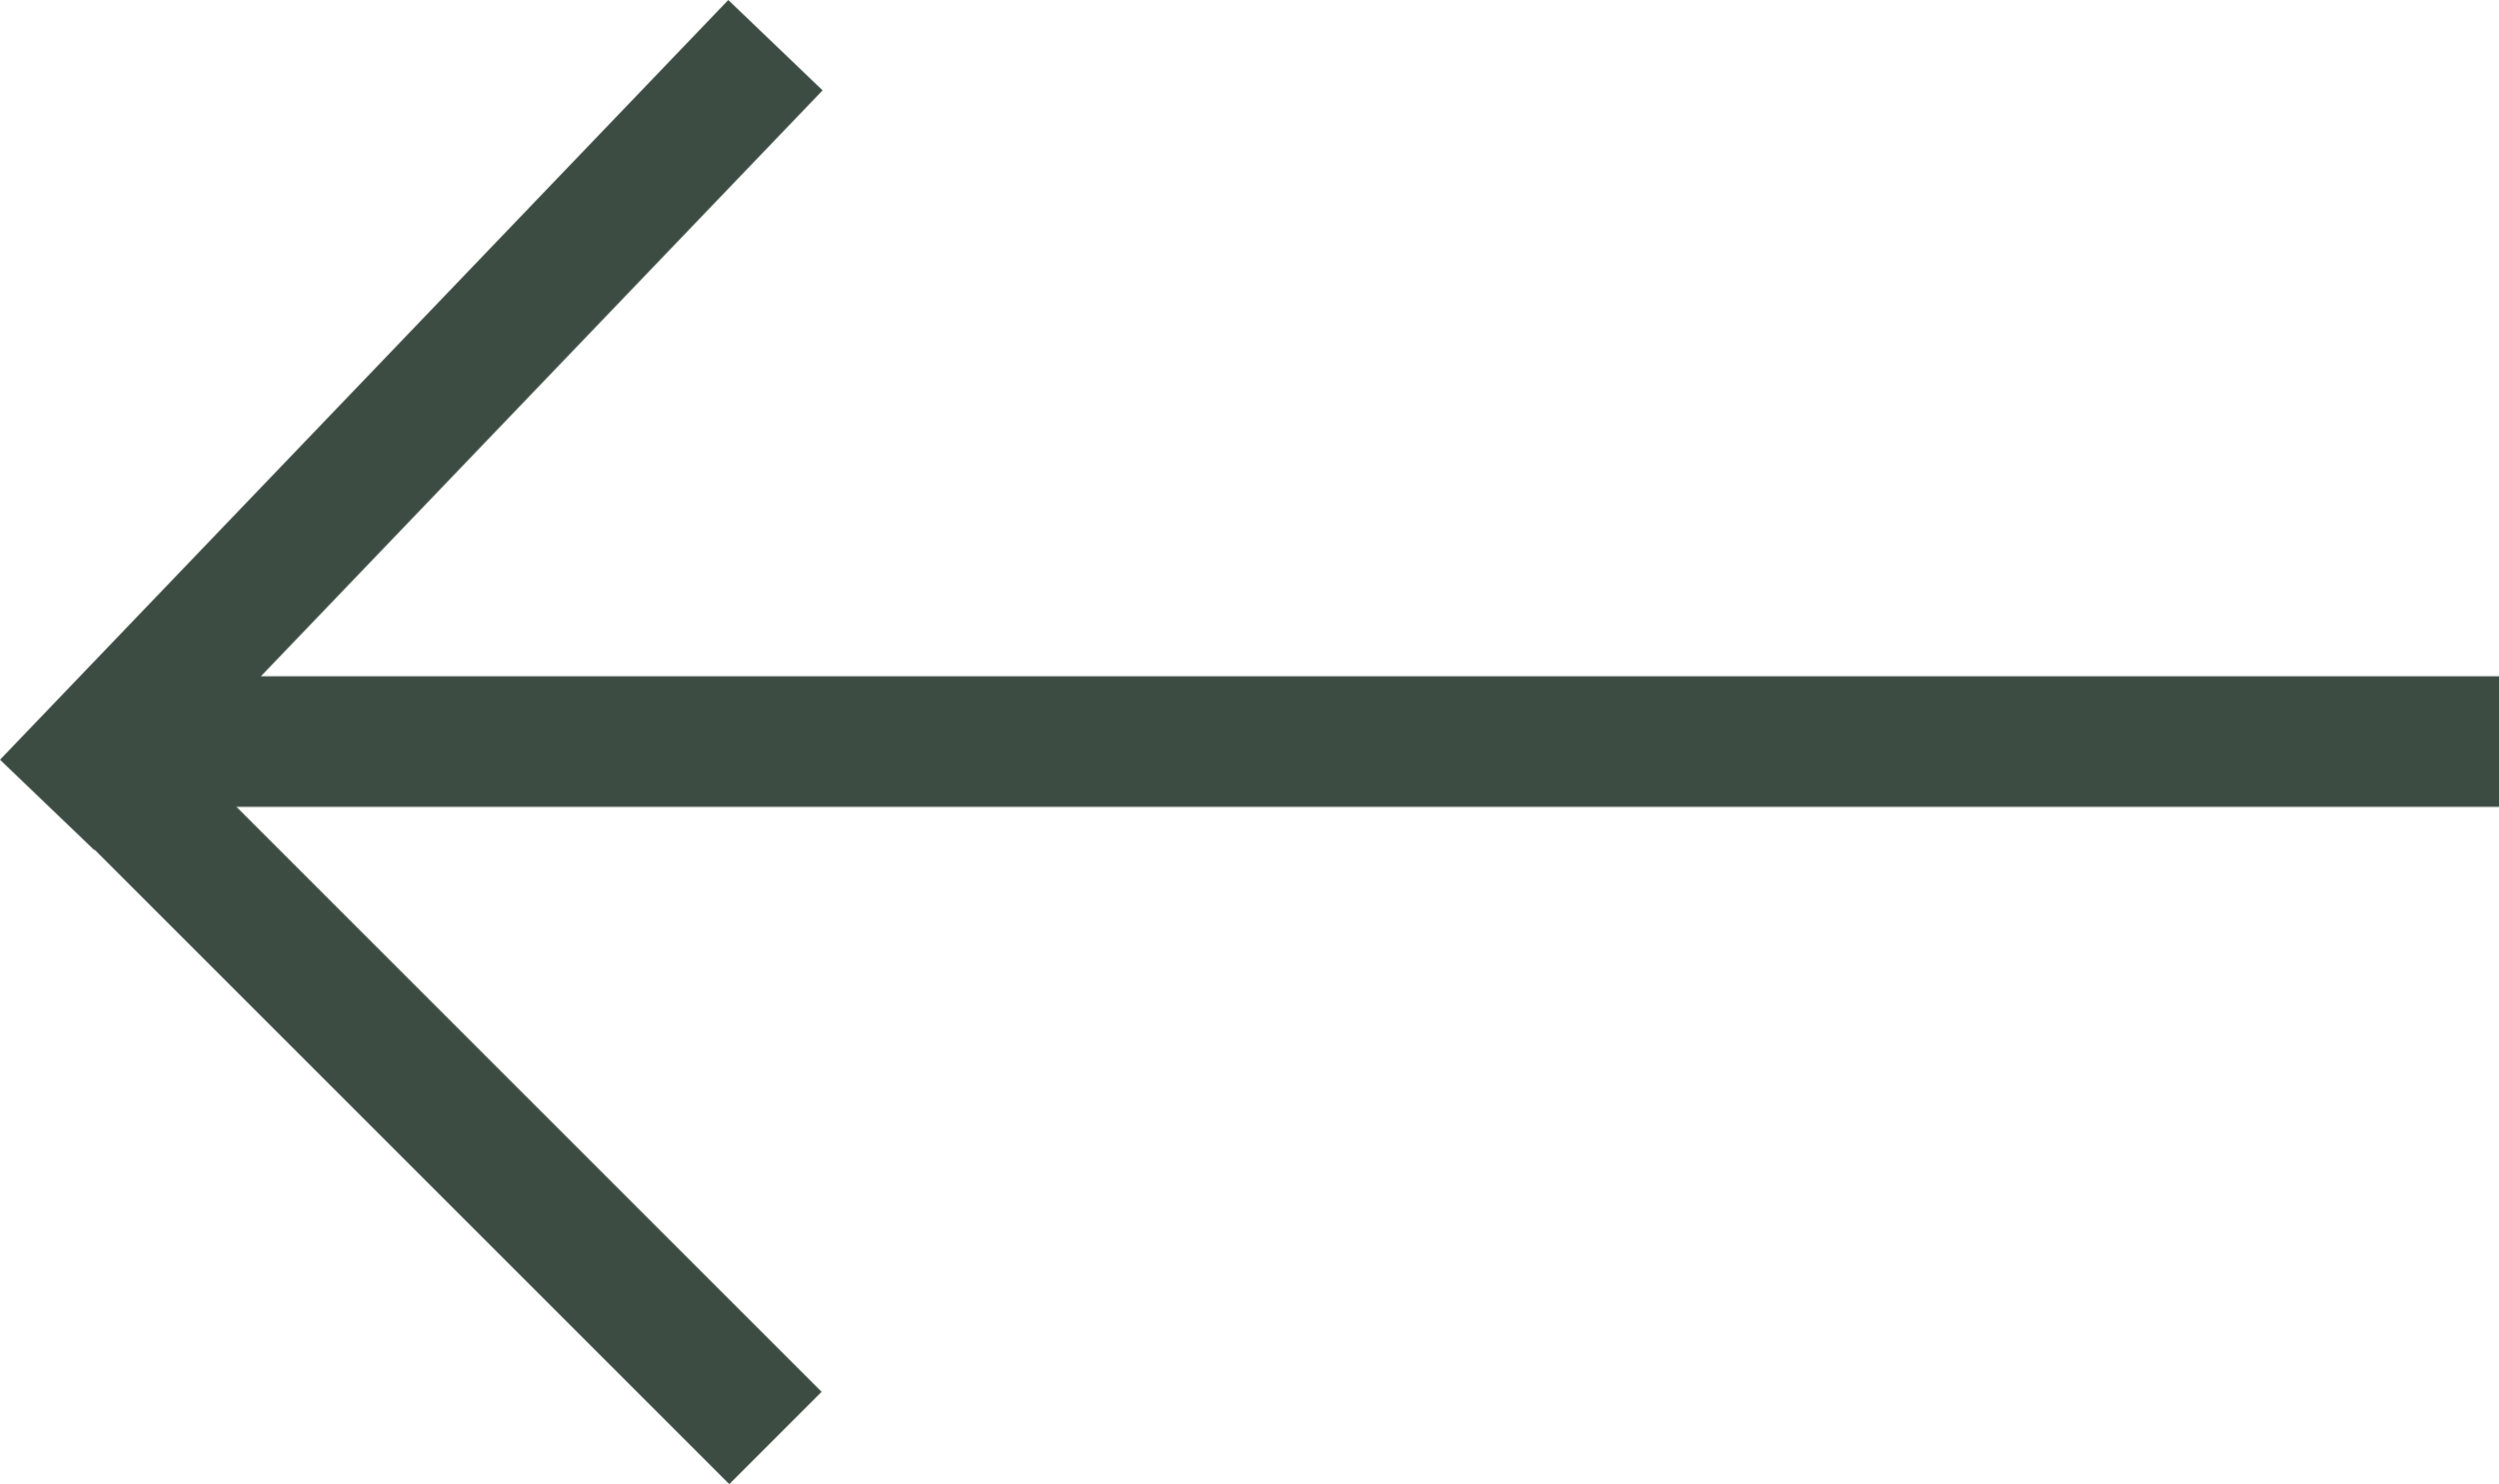
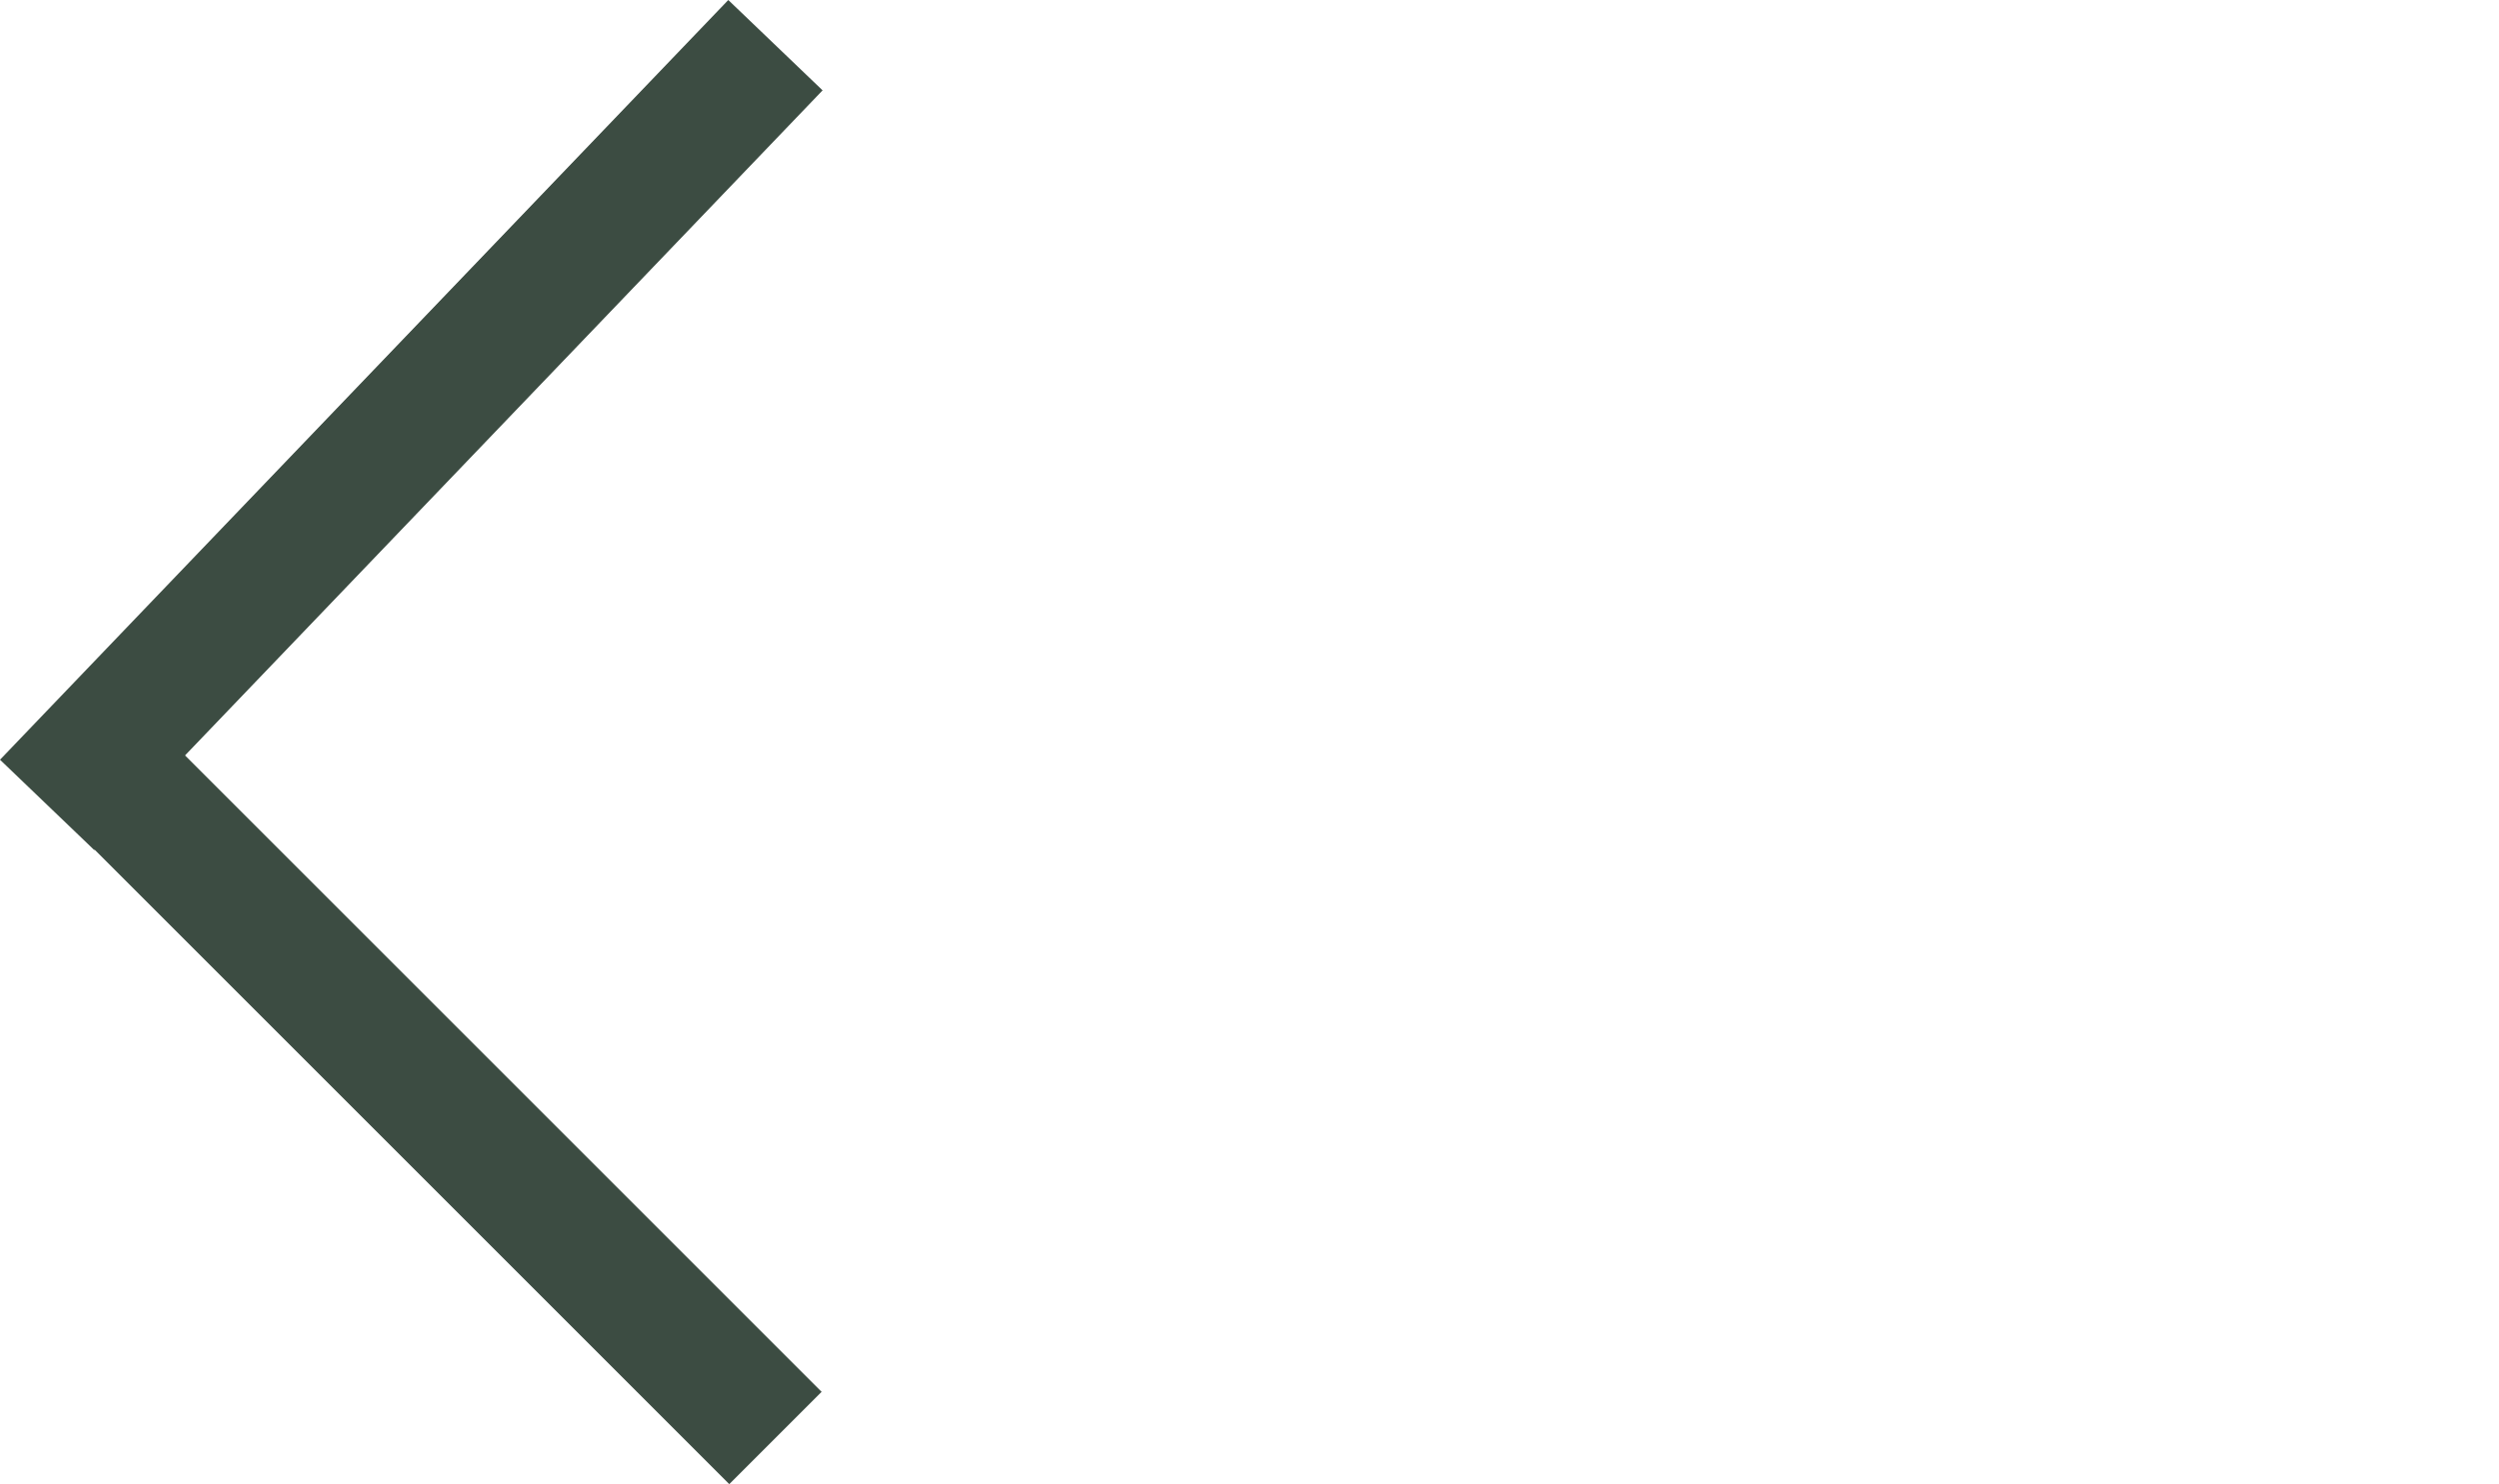
<svg xmlns="http://www.w3.org/2000/svg" width="57.4" height="34.098" viewBox="0 0 57.4 34.098">
  <g id="Group_5066" data-name="Group 5066" transform="translate(1521.9 4204.538) rotate(180)">
-     <line id="Line_123" data-name="Line 123" x2="54.135" transform="translate(1464.5 4187.5)" fill="none" stroke="#3c4c42" stroke-width="3" />
    <line id="Line_124" data-name="Line 124" x2="16" y2="16" transform="translate(1504.089 4171.5)" fill="none" stroke="#3c4c42" stroke-width="3" />
    <line id="Line_125" data-name="Line 125" y1="17.455" x2="16.728" transform="translate(1504.089 4186.045)" fill="none" stroke="#3c4c42" stroke-width="3" />
  </g>
</svg>